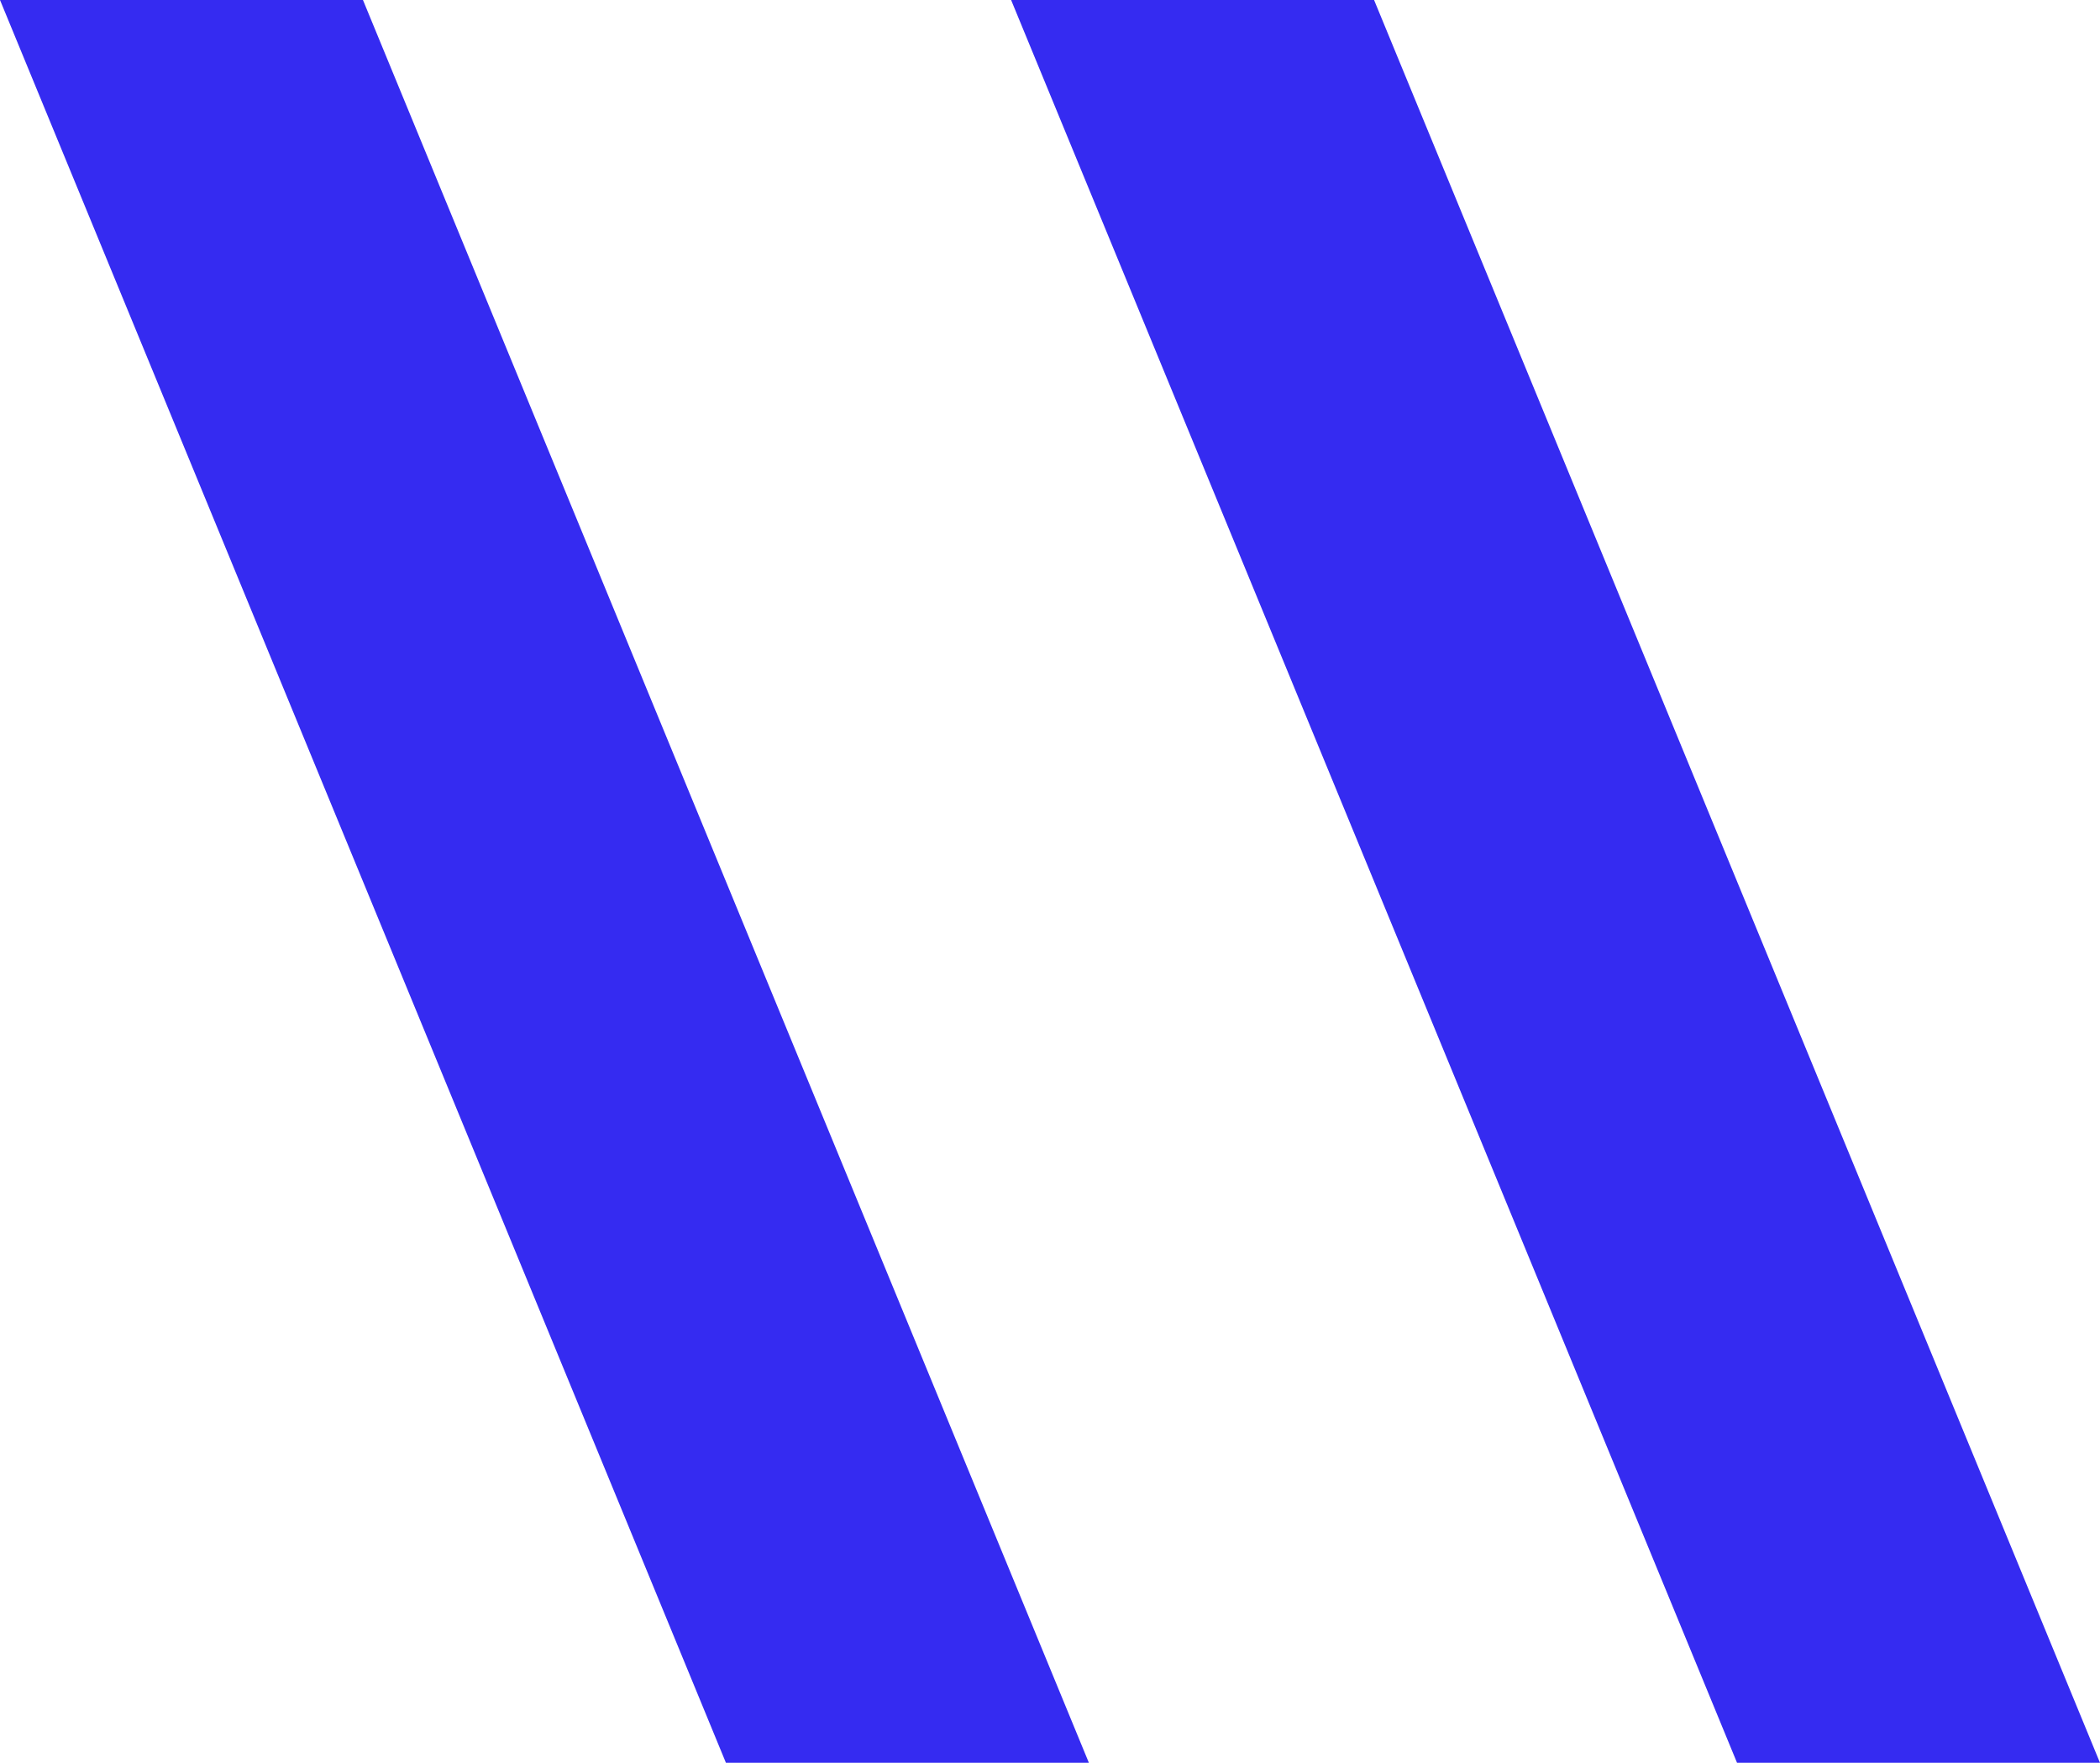
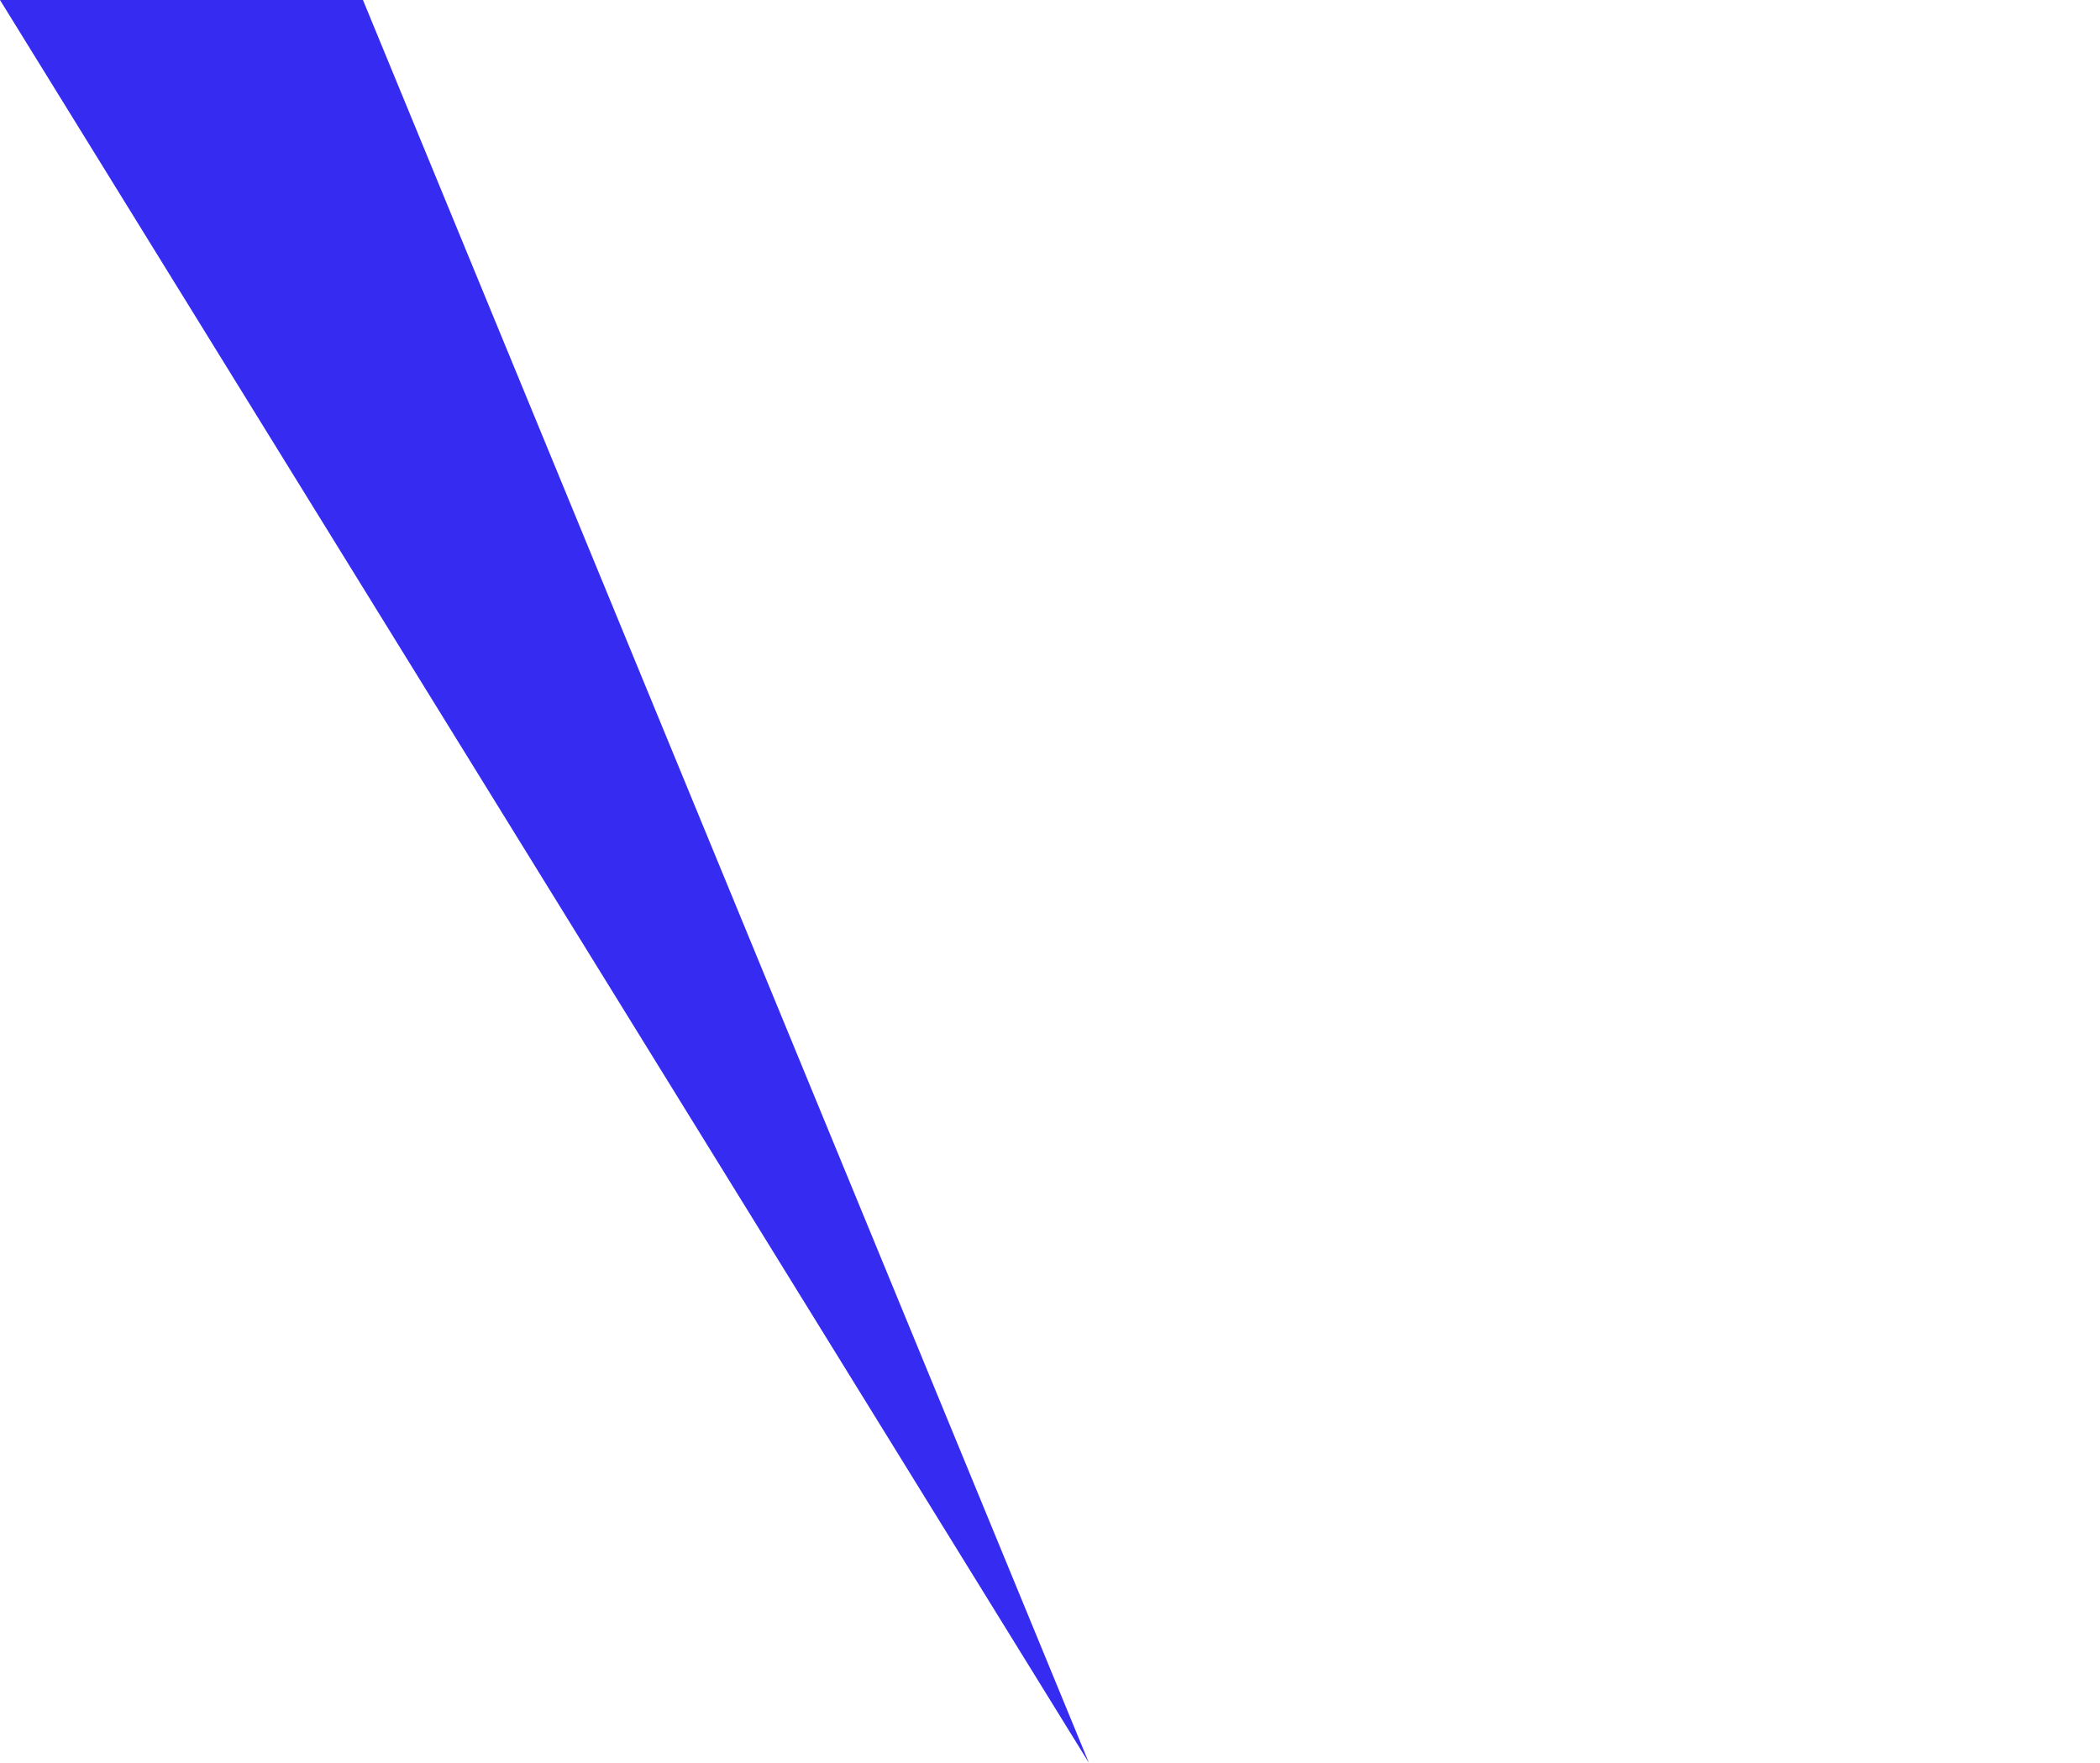
<svg xmlns="http://www.w3.org/2000/svg" width="81" height="68" viewBox="0 0 81 68" fill="none">
-   <path d="M0 0H14L42 68H28L0 0Z" fill="#352BF1" />
-   <path d="M39 0H53L81 68H67L39 0Z" fill="#352BF1" />
+   <path d="M0 0H14L42 68L0 0Z" fill="#352BF1" />
</svg>